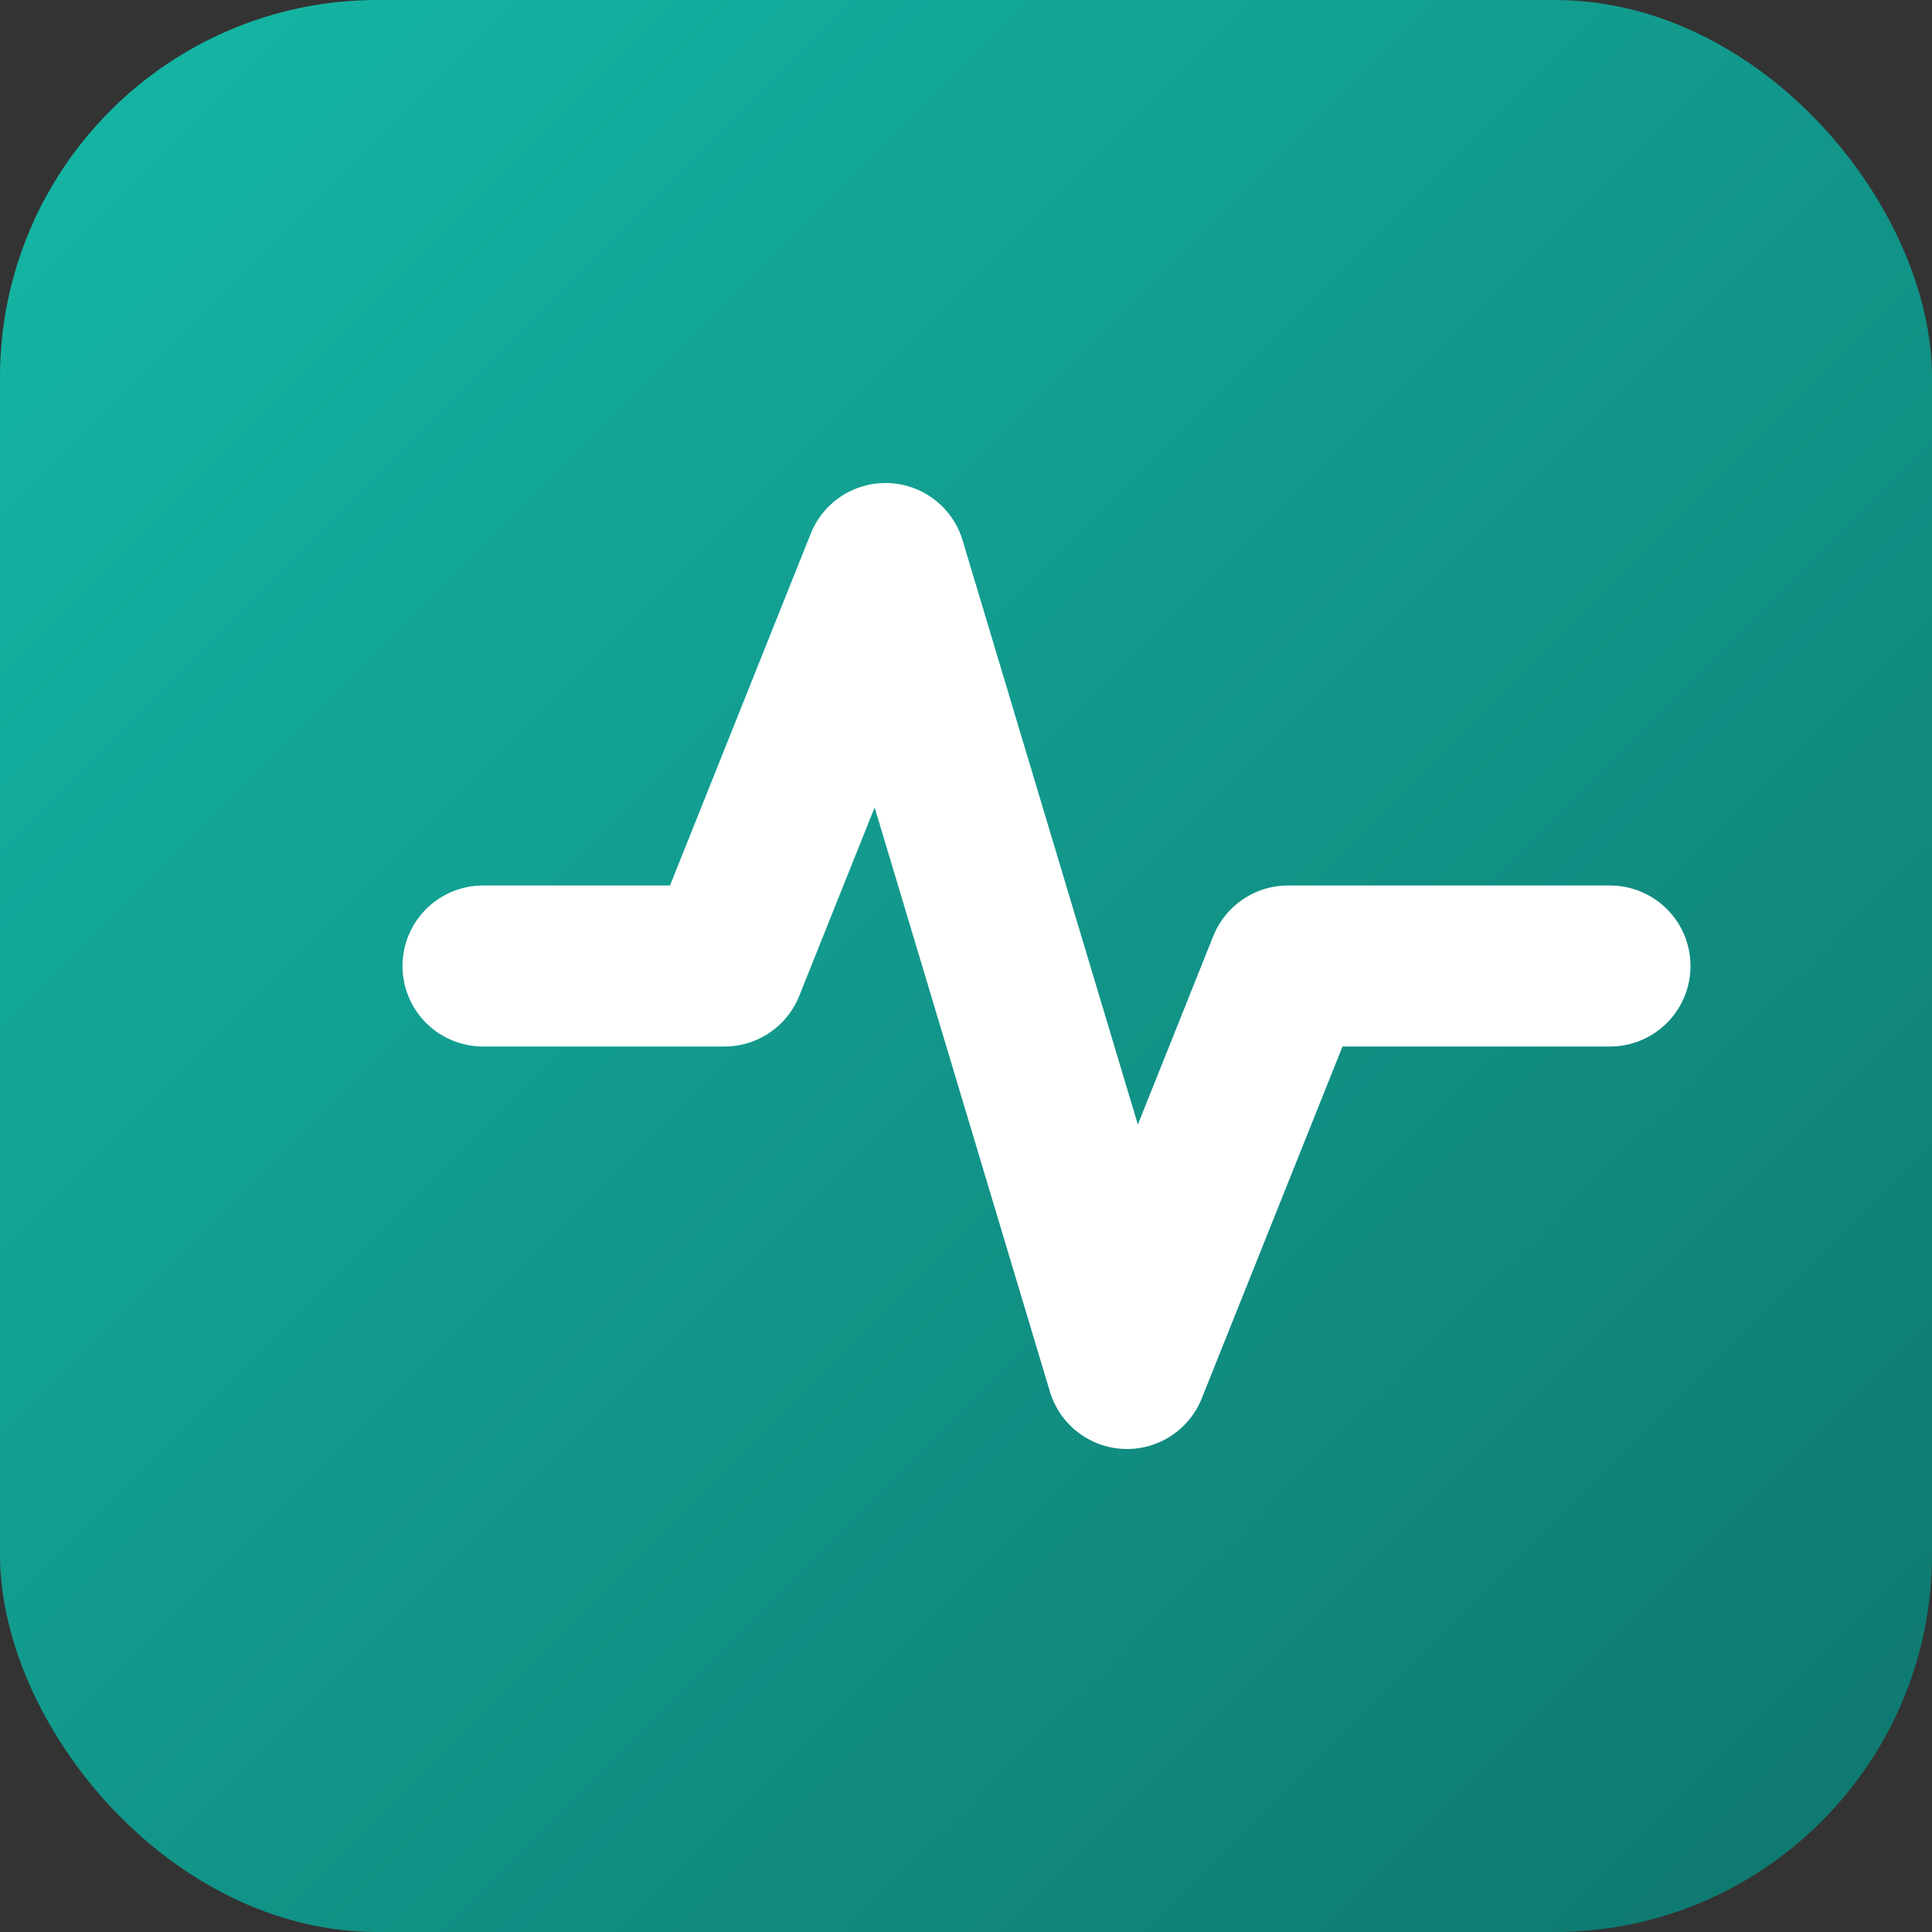
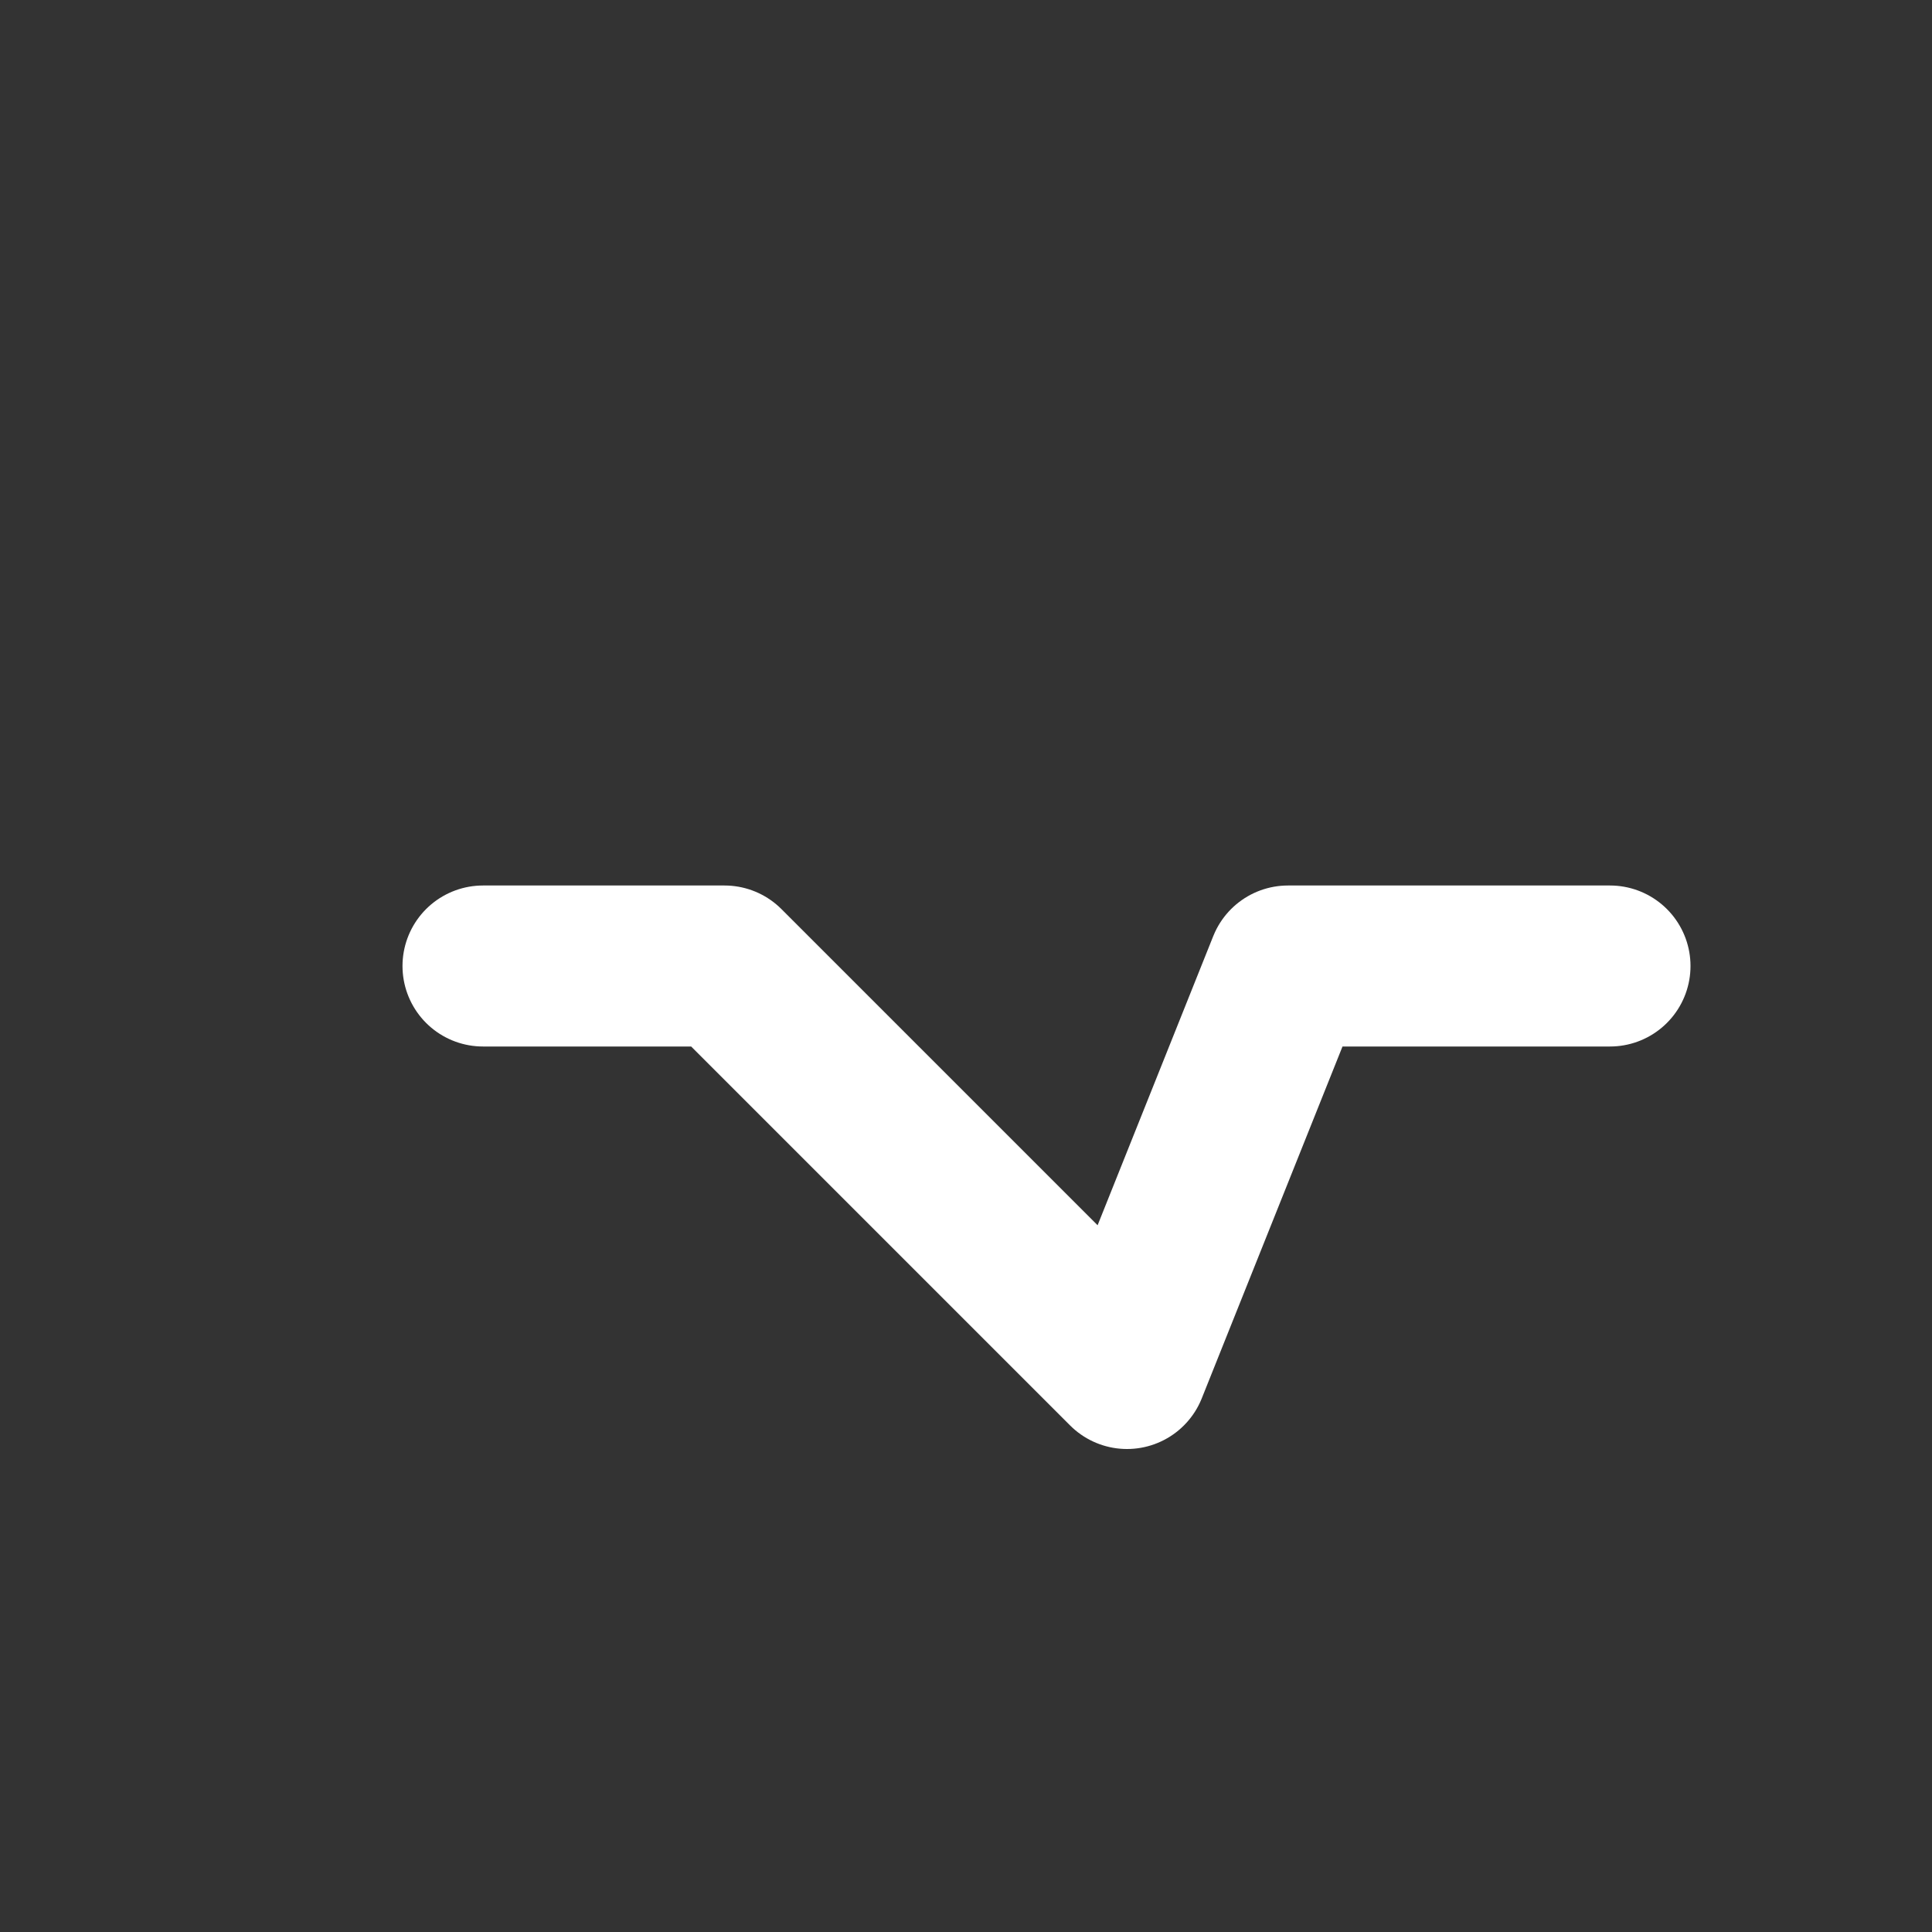
<svg xmlns="http://www.w3.org/2000/svg" width="512" height="512" viewBox="0 0 512 512" fill="none">
  <rect x="0" y="0" width="512" height="512" fill="#333333" stroke="none" />
-   <rect width="512" height="512" rx="100" fill="url(#paint0_linear)" />
-   <path d="M128 256H192L234.667 149.333L298.667 362.667L341.333 256H426.667" stroke="white" stroke-width="42.667" stroke-linecap="round" stroke-linejoin="round" />
+   <path d="M128 256H192L298.667 362.667L341.333 256H426.667" stroke="white" stroke-width="42.667" stroke-linecap="round" stroke-linejoin="round" />
  <defs>
    <linearGradient id="paint0_linear" x1="0" y1="0" x2="512" y2="512" gradientUnits="userSpaceOnUse">
      <stop stop-color="#14B8A6" />
      <stop offset="1" stop-color="#0F766E" />
    </linearGradient>
  </defs>
</svg>